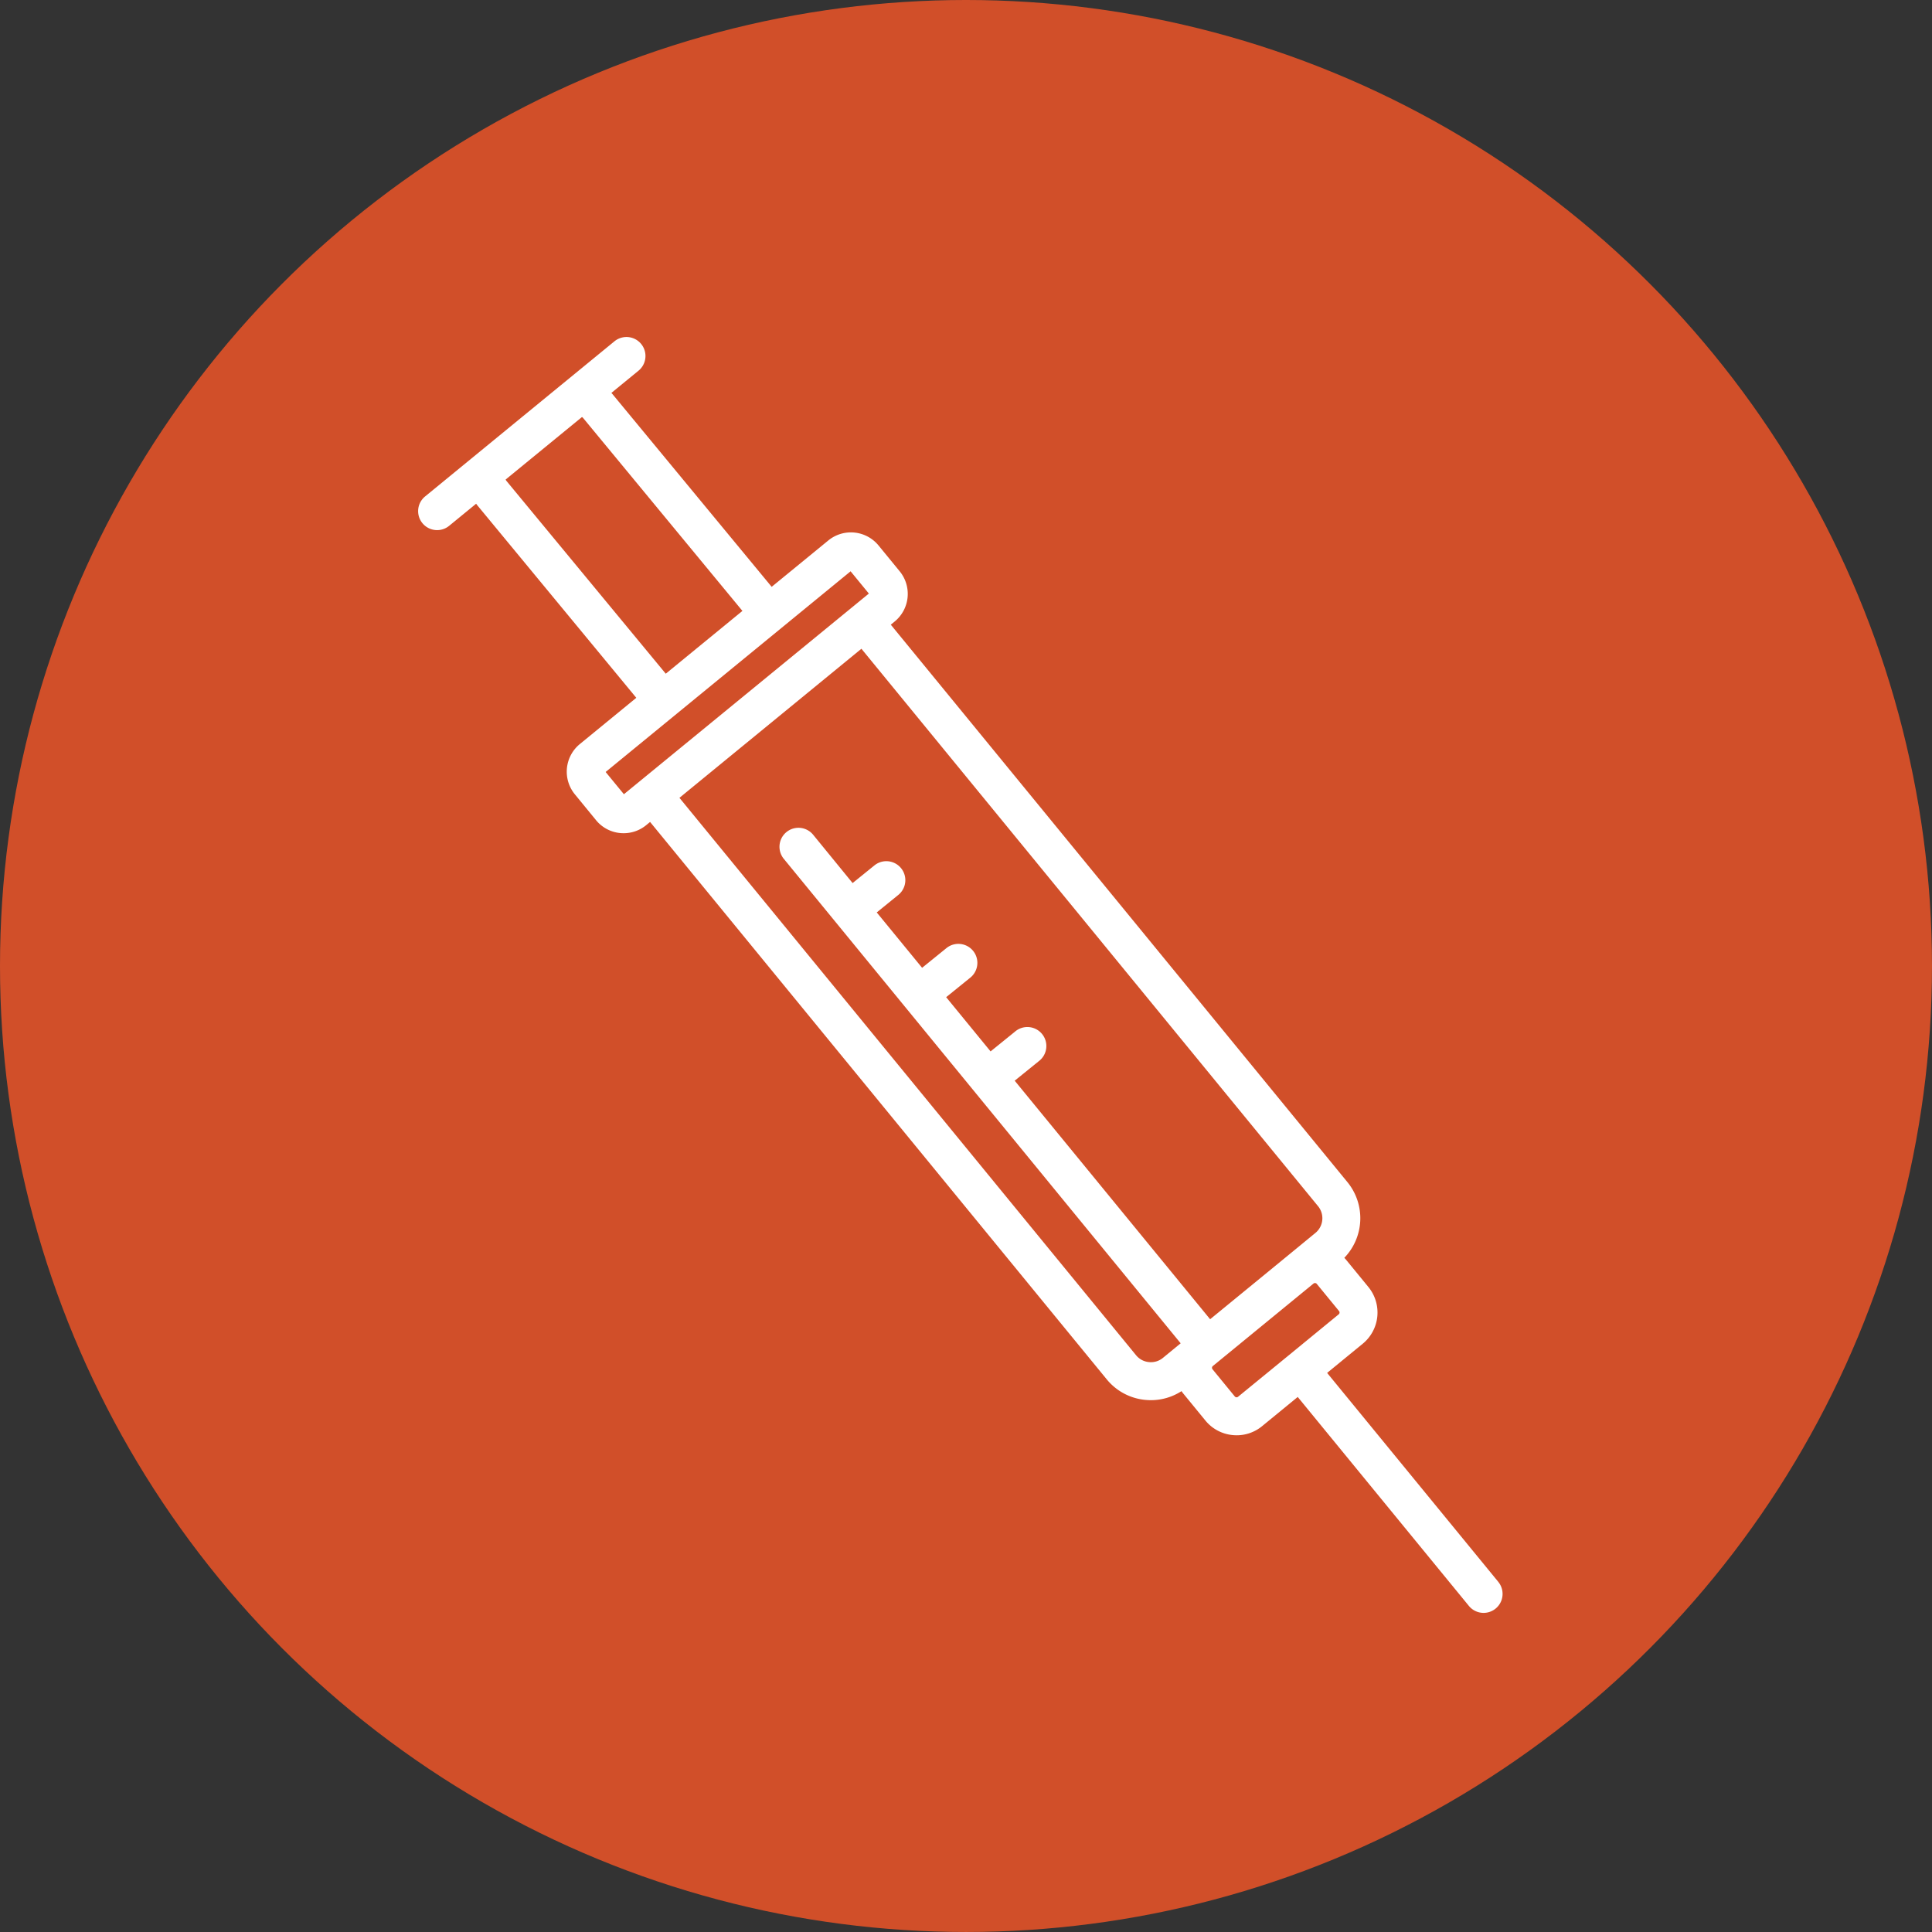
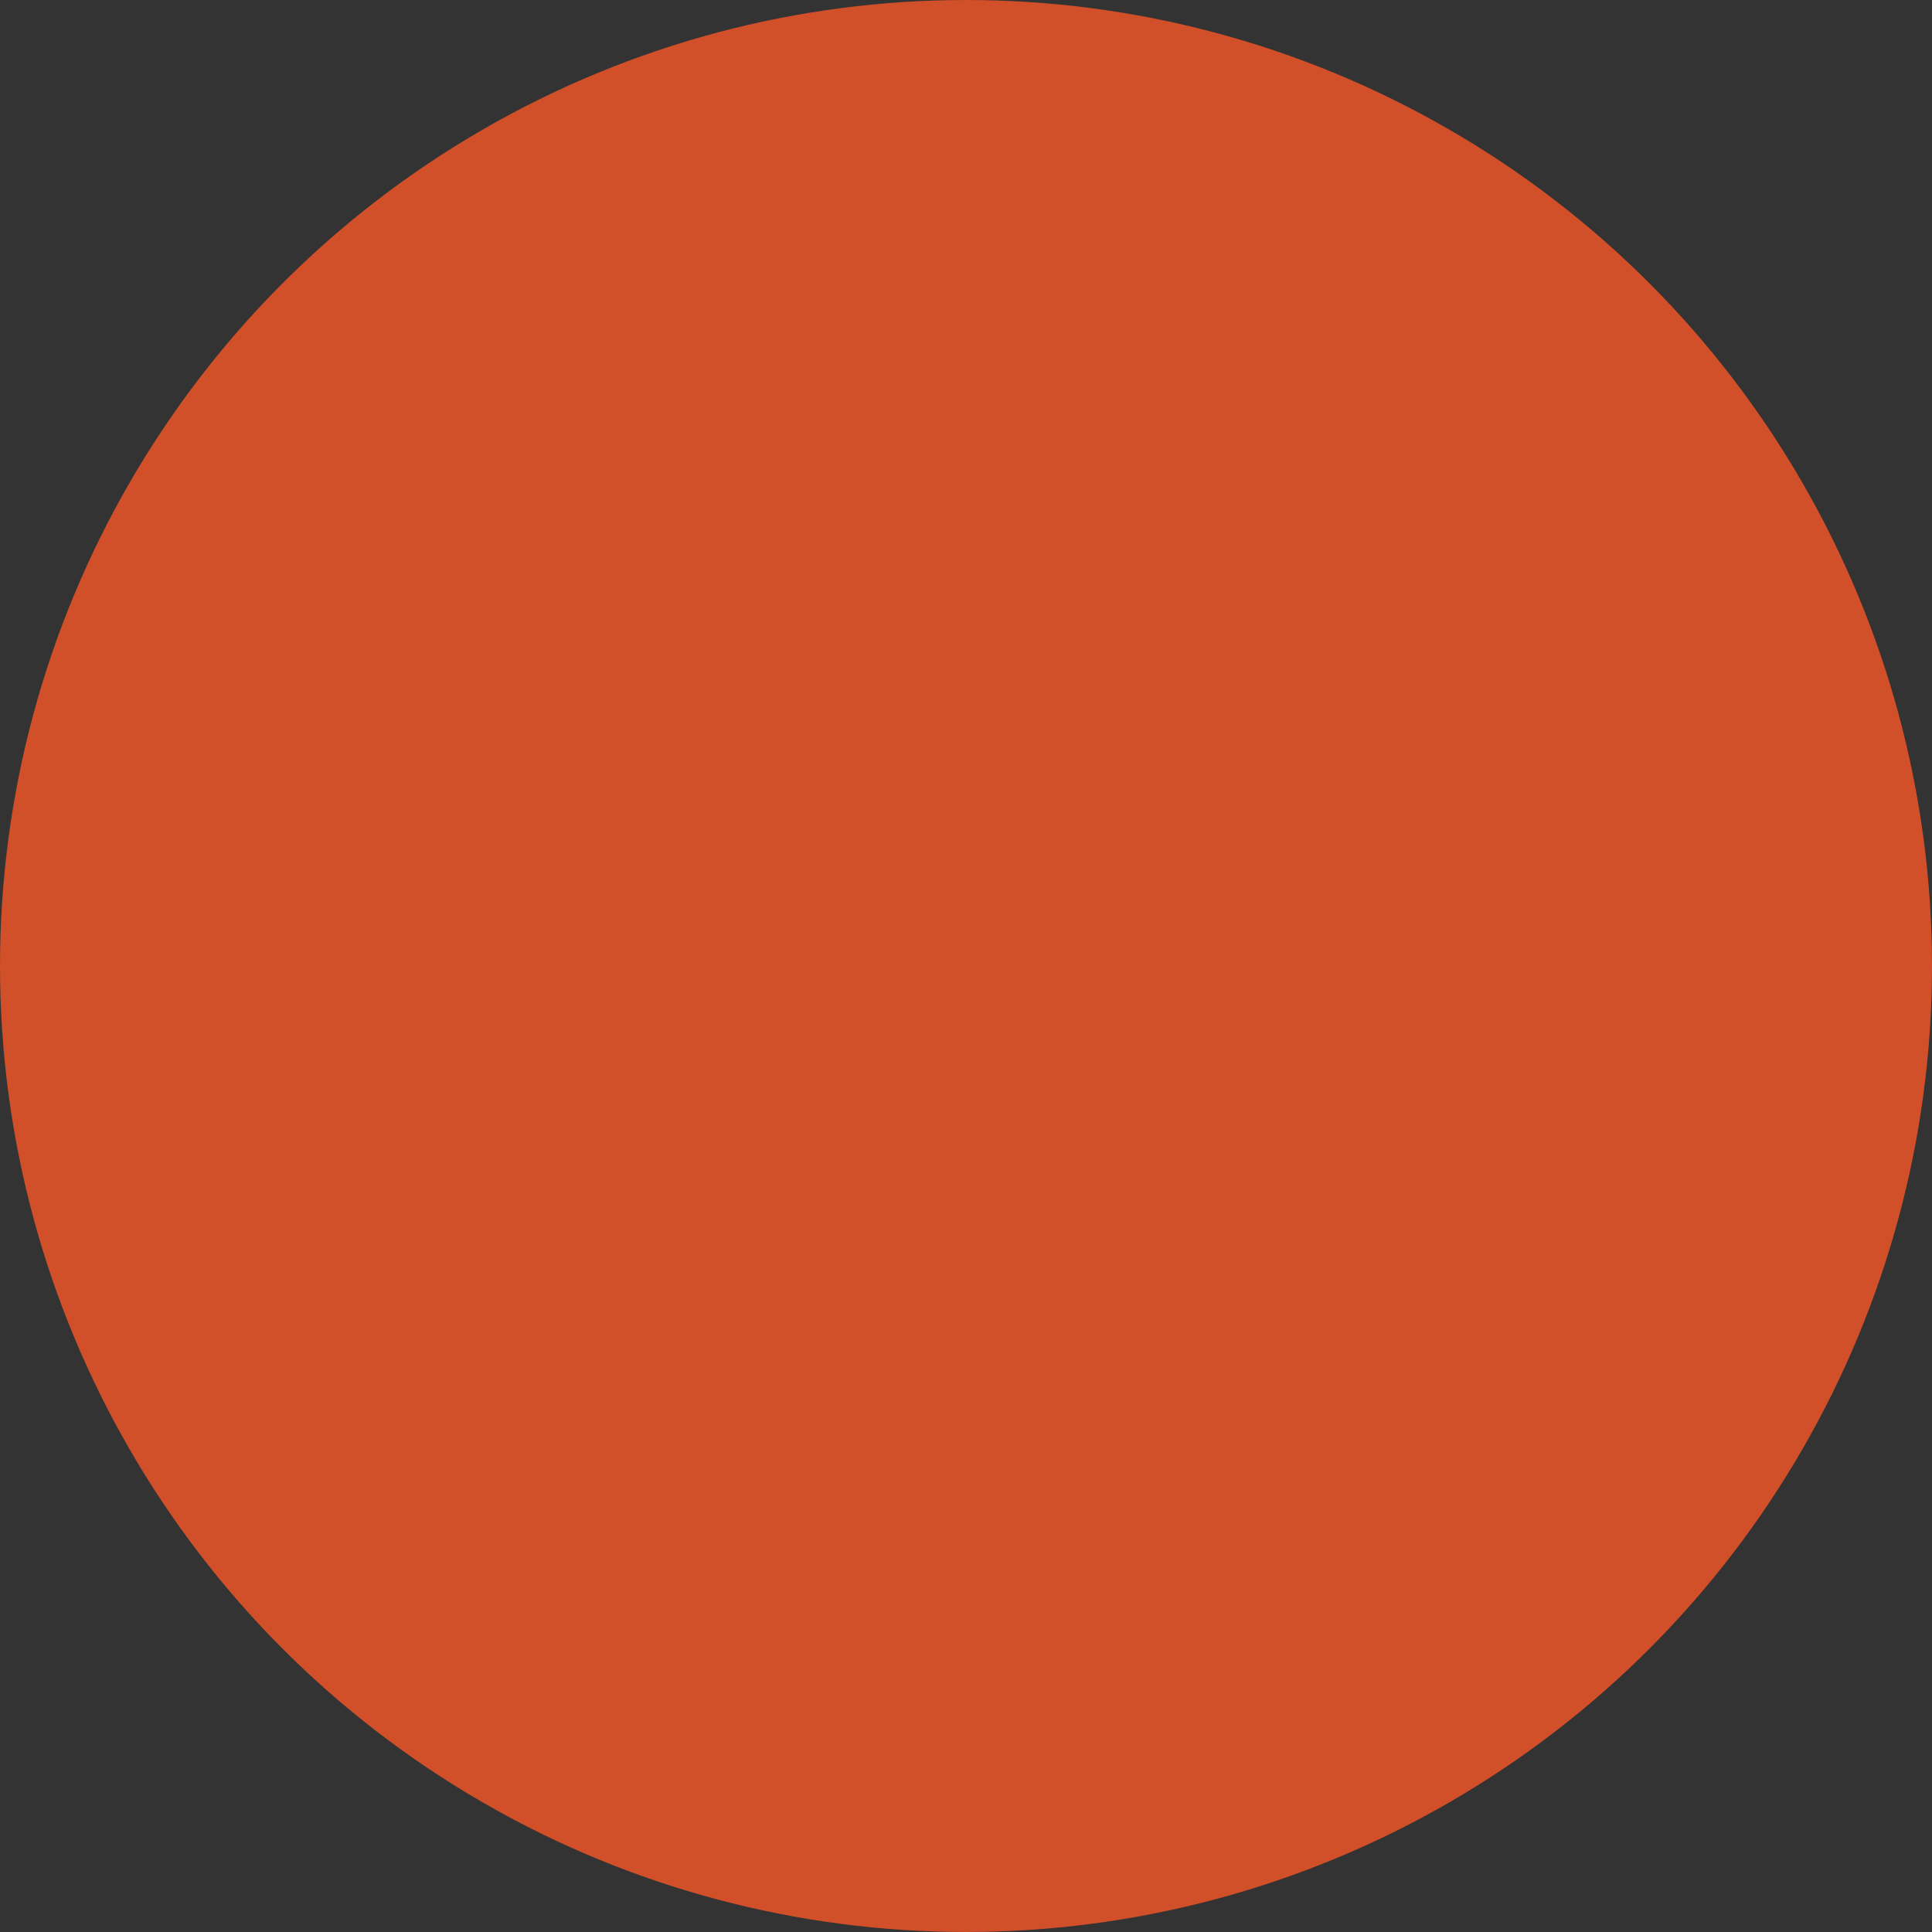
<svg xmlns="http://www.w3.org/2000/svg" viewBox="0 0 1344.47 1344.47" width="1344.47" height="1344.47" x="0" y="0">
  <rect x="0" y="0" width="1344.47" height="1344.47" fill="#333333" stroke="none" />
  <defs>
    <style>.cls-1{fill:#d14f29;}.cls-2{fill:#fff;}</style>
  </defs>
  <title>syringe_r</title>
  <g id="Layer_2" data-name="Layer 2">
    <g id="Layer_1-2" data-name="Layer 1">
      <circle class="cls-1" cx="672.23" cy="672.23" r="672.23" />
-       <path class="cls-2" d="M1042.66,1100.81,923.54,955.4l24.81-20.33a28.05,28.05,0,0,0,3.92-39.43L936.76,876.7c-.4-.49-.83-.94-1.26-1.39a39.68,39.68,0,0,0,2.18-52.66L619.9,434.72l2.72-2.23a24.84,24.84,0,0,0,3.47-34.93l-14.74-18a24.85,24.85,0,0,0-34.92-3.47L537,408.37l-110.69-134c-.27-.33-.57-.63-.85-.95l18.88-15.46a13.21,13.21,0,0,0-16.75-20.44l-37.69,30.87h0l-35.19,28.83-59,48.35A13.21,13.21,0,0,0,312.46,366l18.88-15.46c.26.36.52.72.8,1.06l110.66,134-39.33,32.22A24.84,24.84,0,0,0,400,552.71l14.74,18a24.68,24.68,0,0,0,16.75,9c.84.08,1.68.12,2.51.12a24.67,24.67,0,0,0,15.67-5.6l2.72-2.24L770.17,959.87a39.36,39.36,0,0,0,26.74,14.3c1.35.13,2.69.2,4,.2a39.23,39.23,0,0,0,21.29-6.28c.36.51.72,1,1.12,1.52l15.52,18.94a27.87,27.87,0,0,0,18.9,10.11c1,.09,1.9.14,2.84.14a27.78,27.78,0,0,0,17.69-6.33l24.81-20.33,119.12,145.42a13.21,13.21,0,1,0,20.44-16.75Zm-690.11-766a5.47,5.47,0,0,1-.69-1.09l2.74-2.25L405,290.2a5.45,5.45,0,0,1,1,.93l110.65,134-53.35,43.7Zm68.91,202.41L591.93,397.56l12.7,15.5-11.7,9.59h0L445.86,543.13h0l-11.69,9.57ZM799.53,947.87a13.09,13.09,0,0,1-8.92-4.74L472.82,555.2l63.32-51.87,63.31-51.87L917.24,839.39a13.23,13.23,0,0,1-1.85,18.6l-18,14.78h0l-26.27,21.53-29,23.75-136-166,16.76-13.57A13.21,13.21,0,1,0,706.22,718l-16.88,13.67-30.91-37.74,16.82-13.61a13.21,13.21,0,1,0-16.63-20.54l-16.93,13.71-31.57-38.53,15-12.18a13.21,13.21,0,1,0-16.63-20.54l-15.16,12.28L565.87,580.9a13.21,13.21,0,1,0-20.44,16.74L821.62,934.8,809.2,945A13.11,13.11,0,0,1,799.53,947.87Zm62,24.16a1.52,1.52,0,0,1-1.16.33,1.55,1.55,0,0,1-1.08-.56l-15.51-18.94a1.52,1.52,0,0,1-.34-1.16,1.55,1.55,0,0,1,.56-1.08l17.51-14.34,52.56-43.06a1.52,1.52,0,0,1,1-.34h.18a1.55,1.55,0,0,1,1.08.56l15.51,18.93a1.64,1.64,0,0,1-.22,2.25l-35,28.7h0Z" />
    </g>
  </g>
</svg>